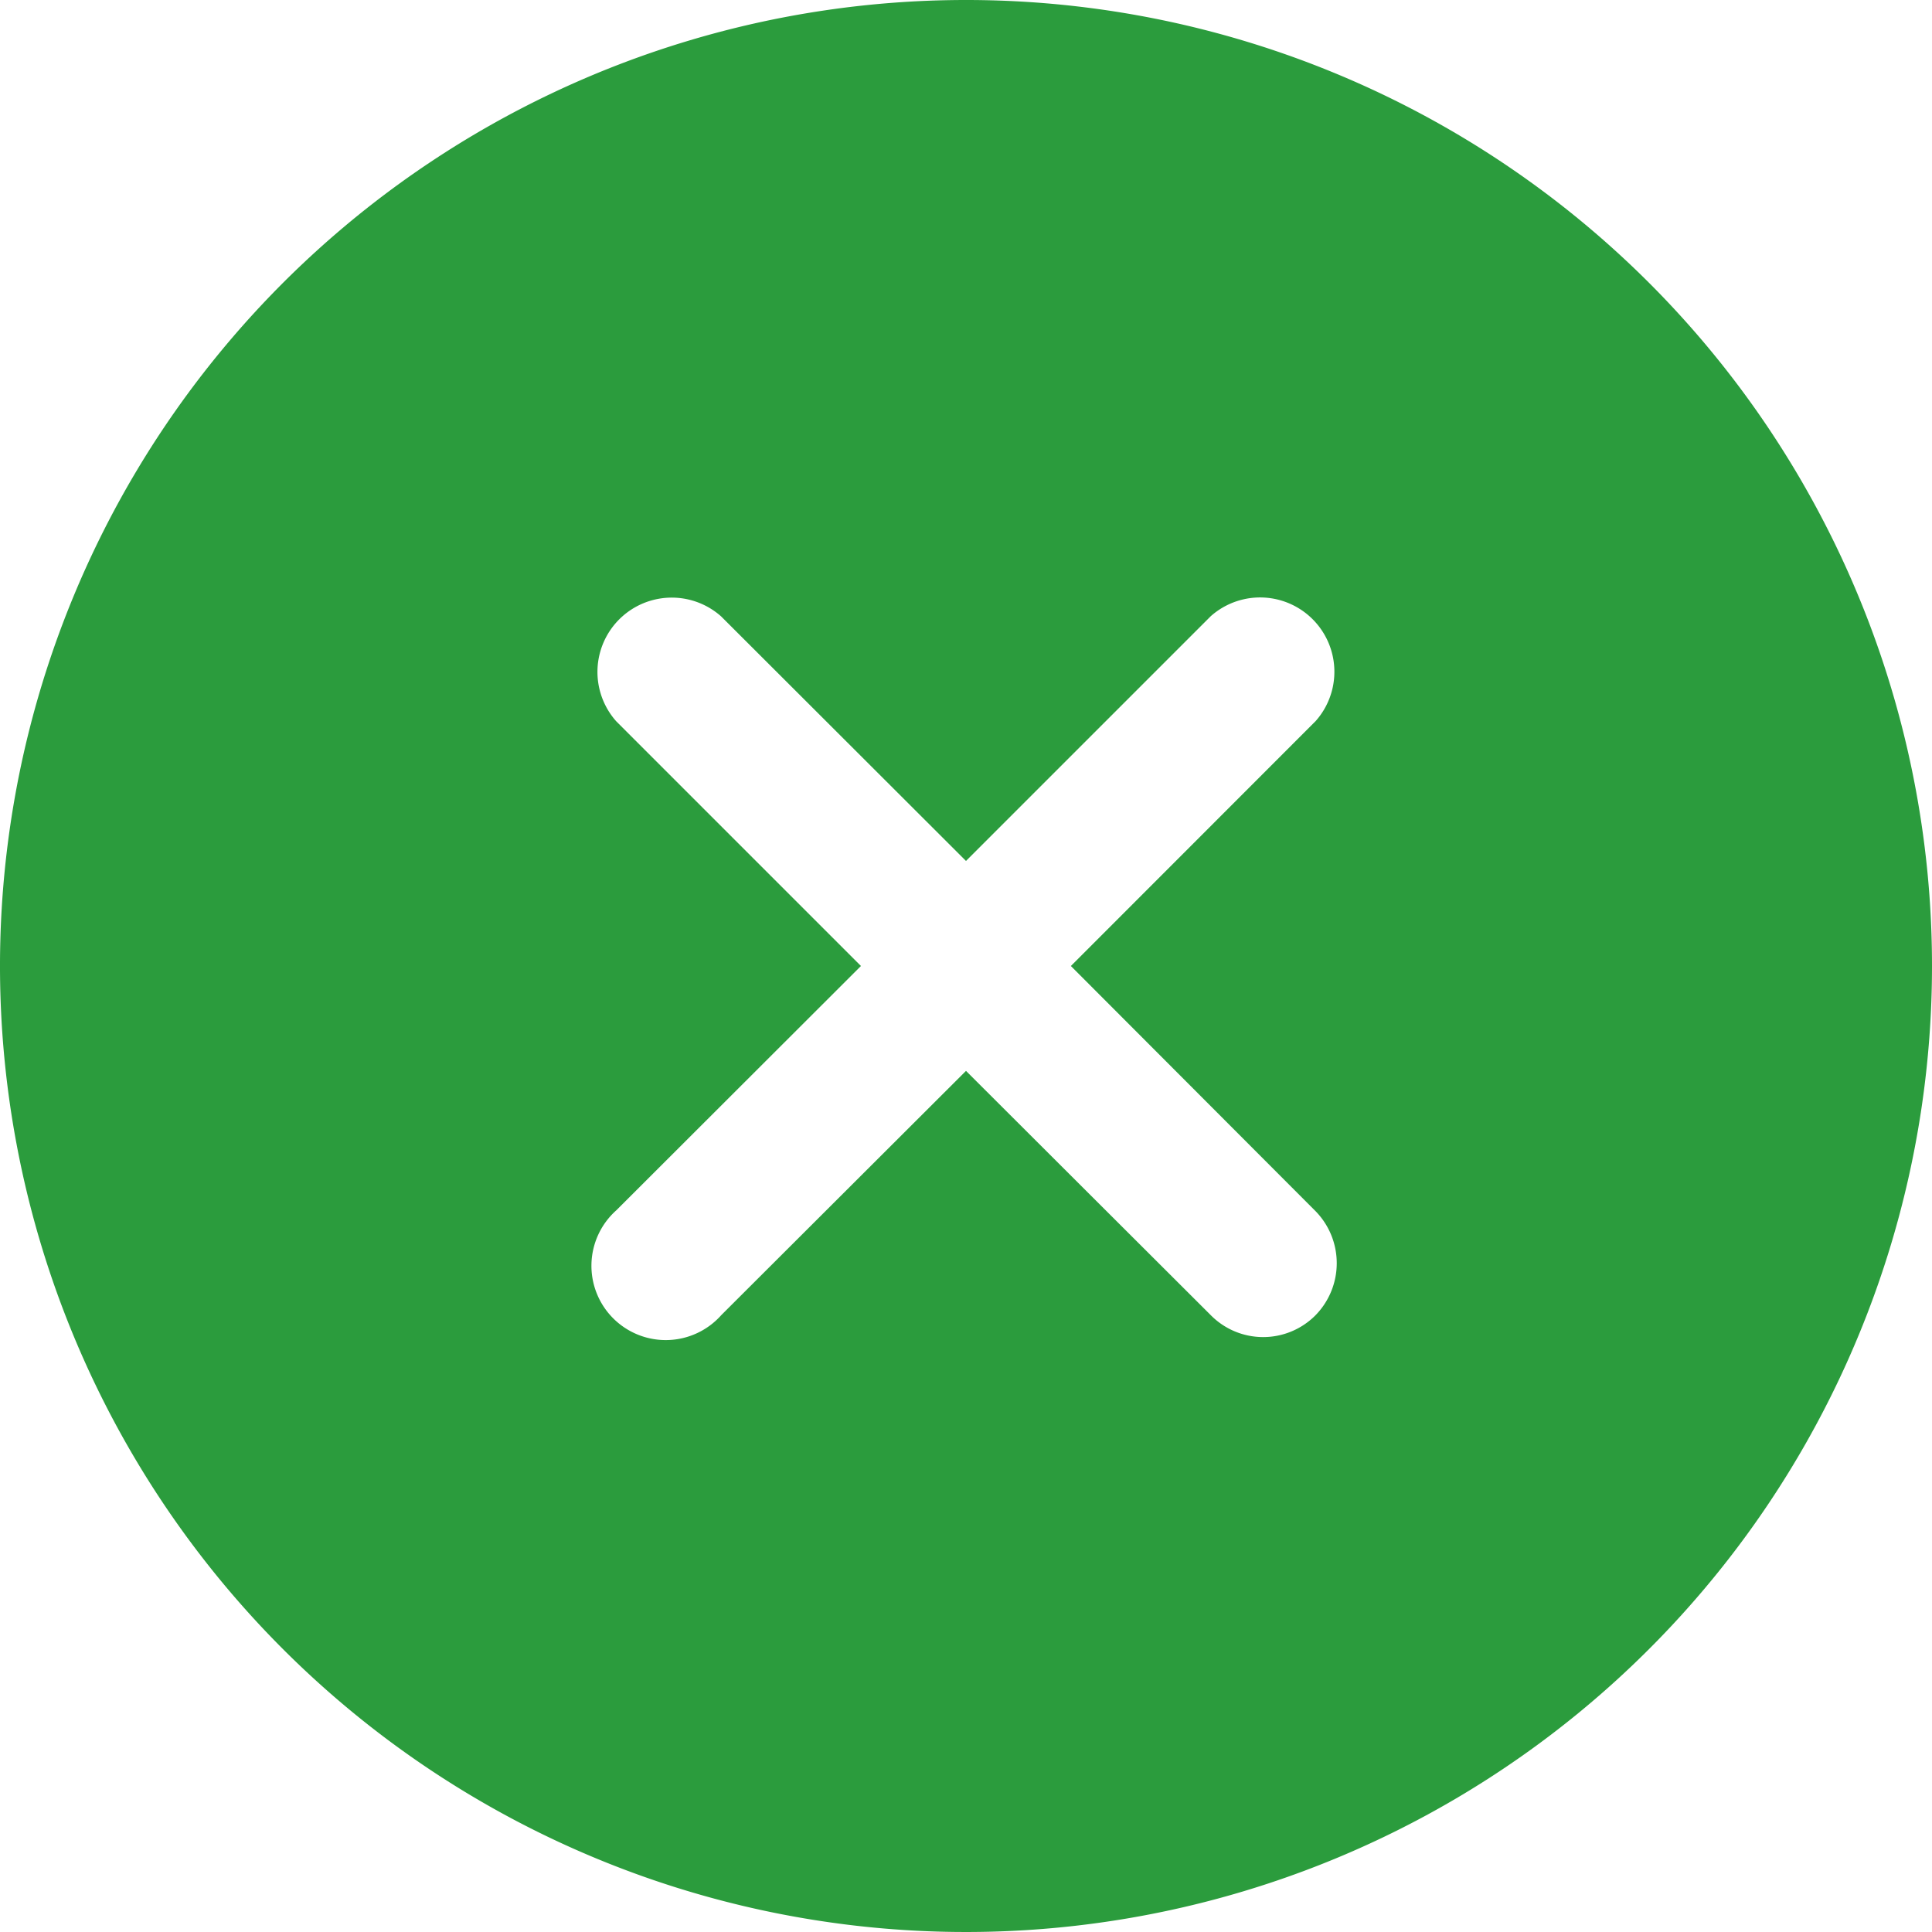
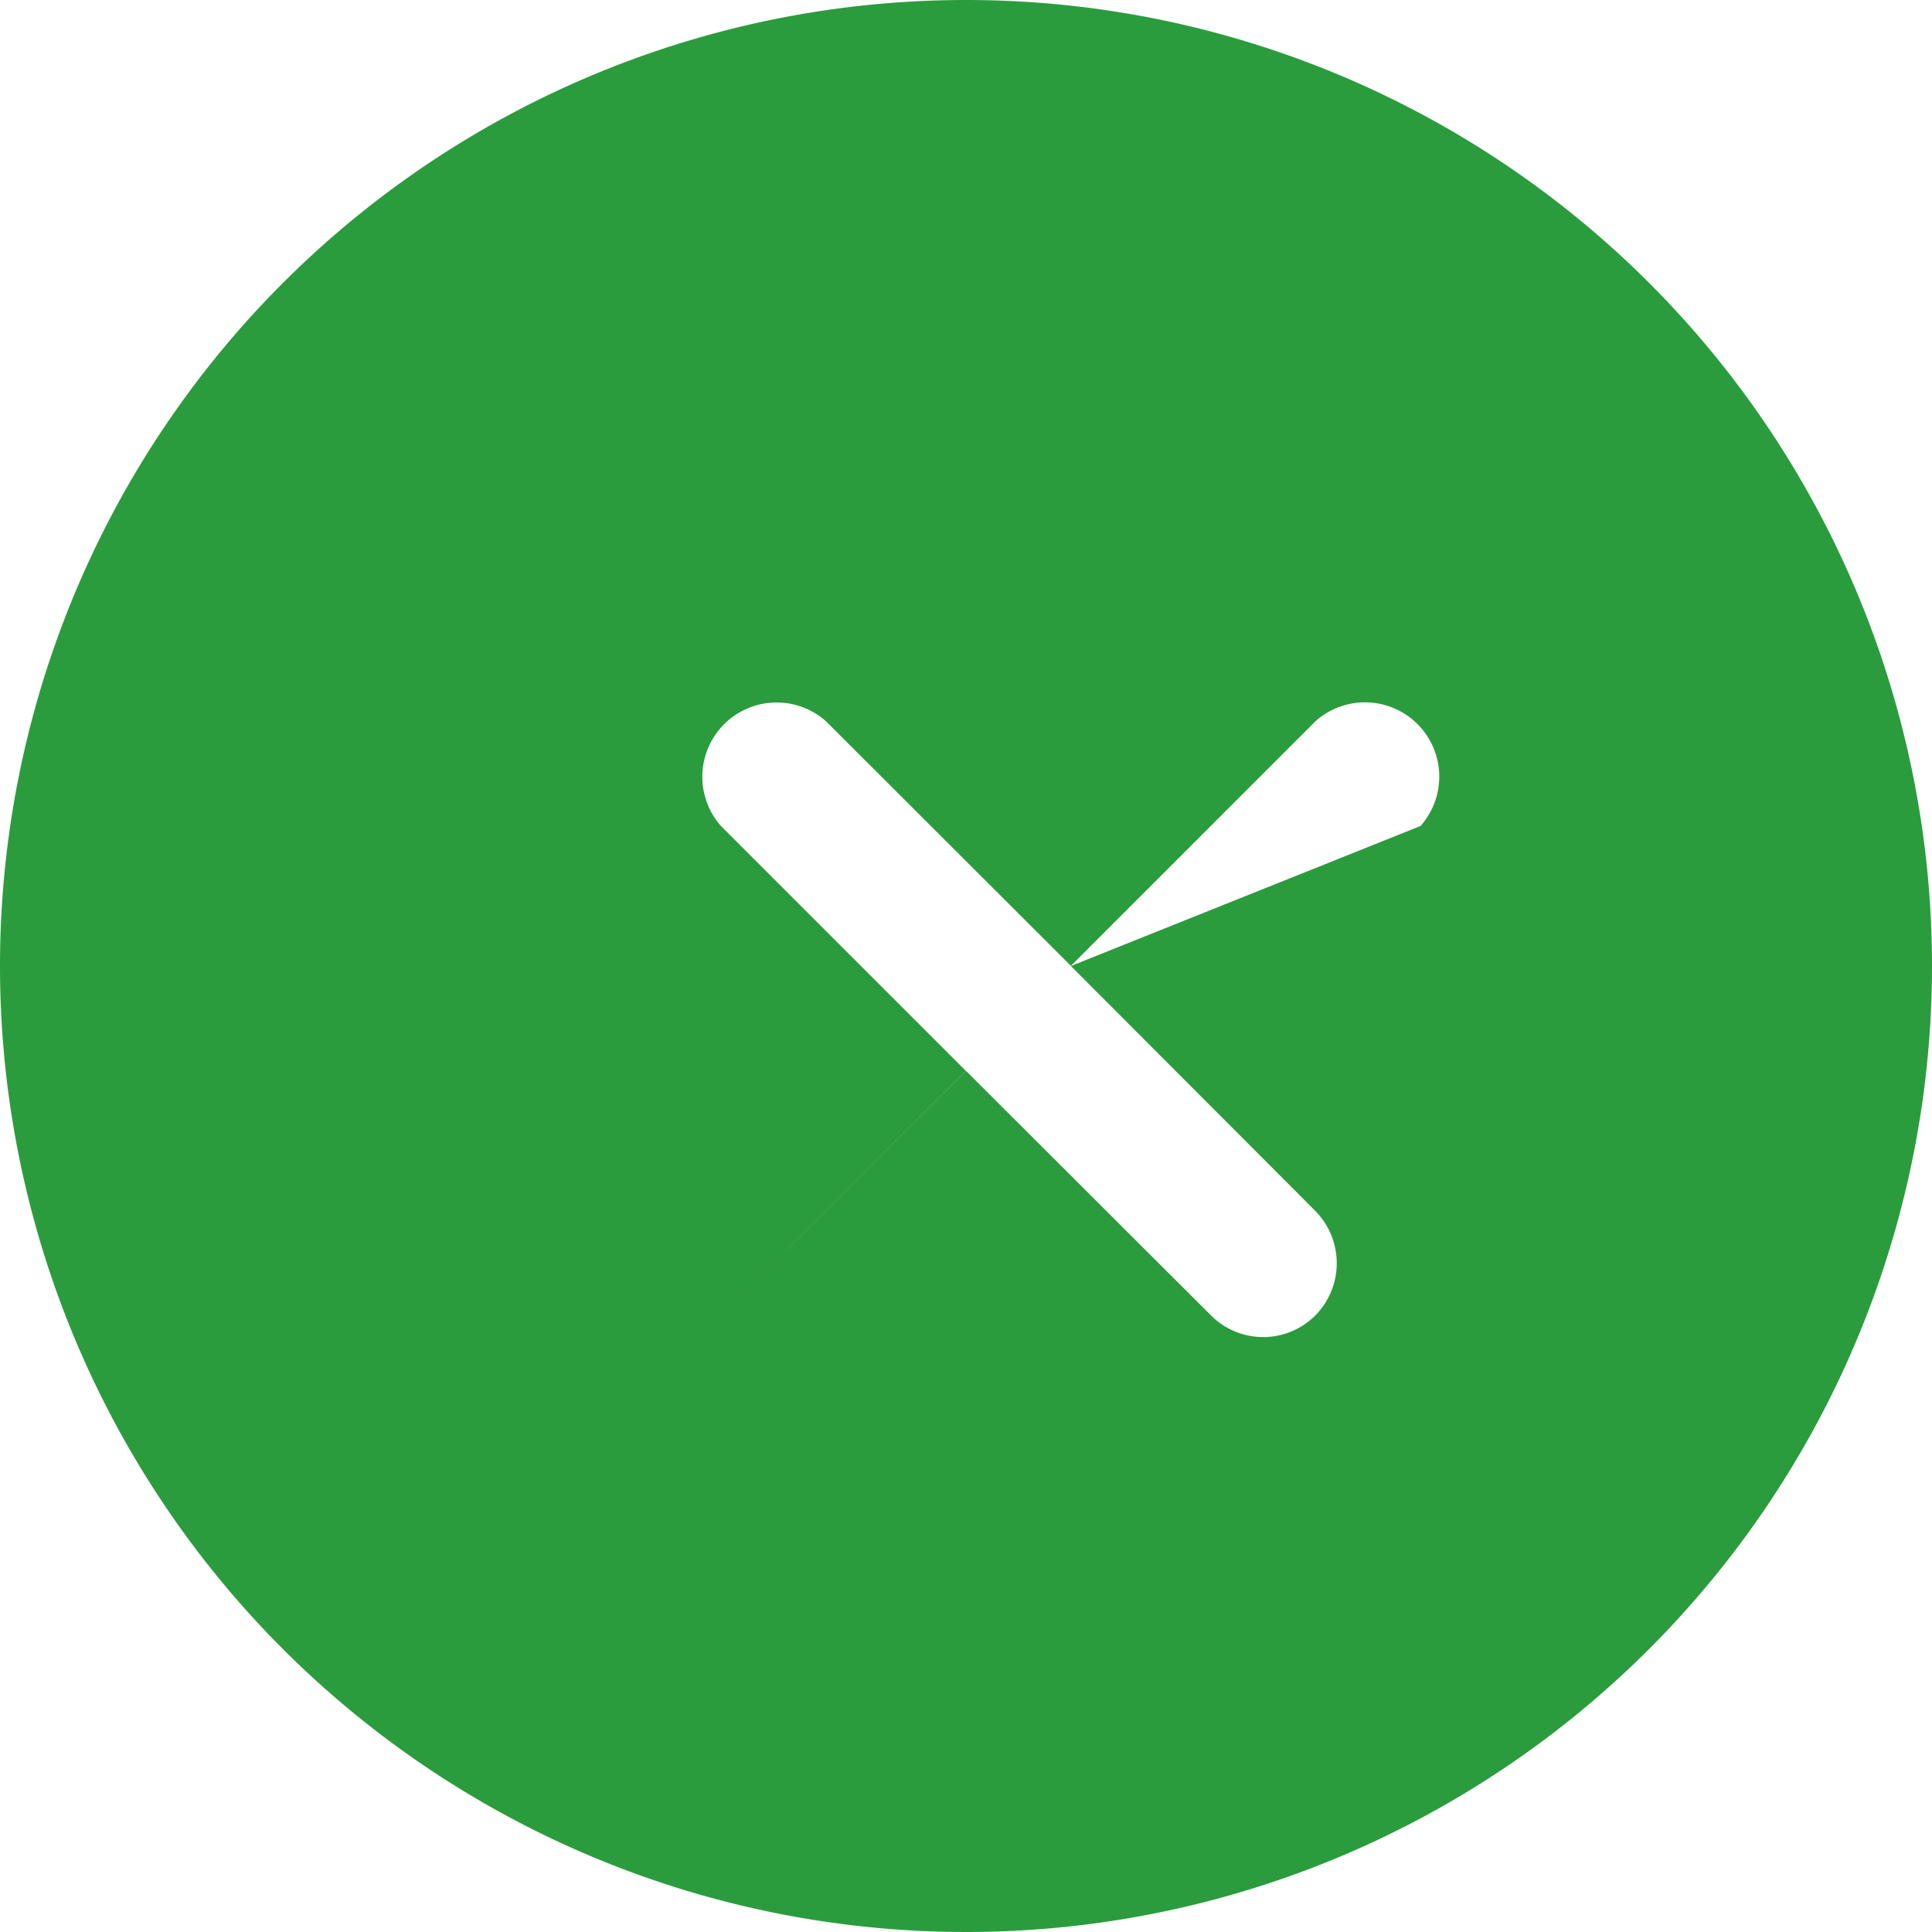
<svg xmlns="http://www.w3.org/2000/svg" width="11.936" height="11.936" viewBox="0 0 11.936 11.936">
-   <path d="M9.343 3.375a5.968 5.968 0 1 0 5.968 5.968 5.967 5.967 0 0 0-5.968-5.968m1.512 8.125L9.343 9.991 7.831 11.5a.459.459 0 1 1-.648-.648l1.511-1.509-1.512-1.512a.459.459 0 0 1 .648-.648l1.513 1.511 1.512-1.512a.459.459 0 0 1 .648.648L9.991 9.343l1.509 1.512a.46.46 0 0 1 0 .648.455.455 0 0 1-.645-.003" data-name="Icon ionic-ios-close-circle" style="fill:#2b9c3d" transform="translate(-3.375 -3.375)" />
+   <path d="M9.343 3.375a5.968 5.968 0 1 0 5.968 5.968 5.967 5.967 0 0 0-5.968-5.968m1.512 8.125L9.343 9.991 7.831 11.5l1.511-1.509-1.512-1.512a.459.459 0 0 1 .648-.648l1.513 1.511 1.512-1.512a.459.459 0 0 1 .648.648L9.991 9.343l1.509 1.512a.46.46 0 0 1 0 .648.455.455 0 0 1-.645-.003" data-name="Icon ionic-ios-close-circle" style="fill:#2b9c3d" transform="translate(-3.375 -3.375)" />
</svg>